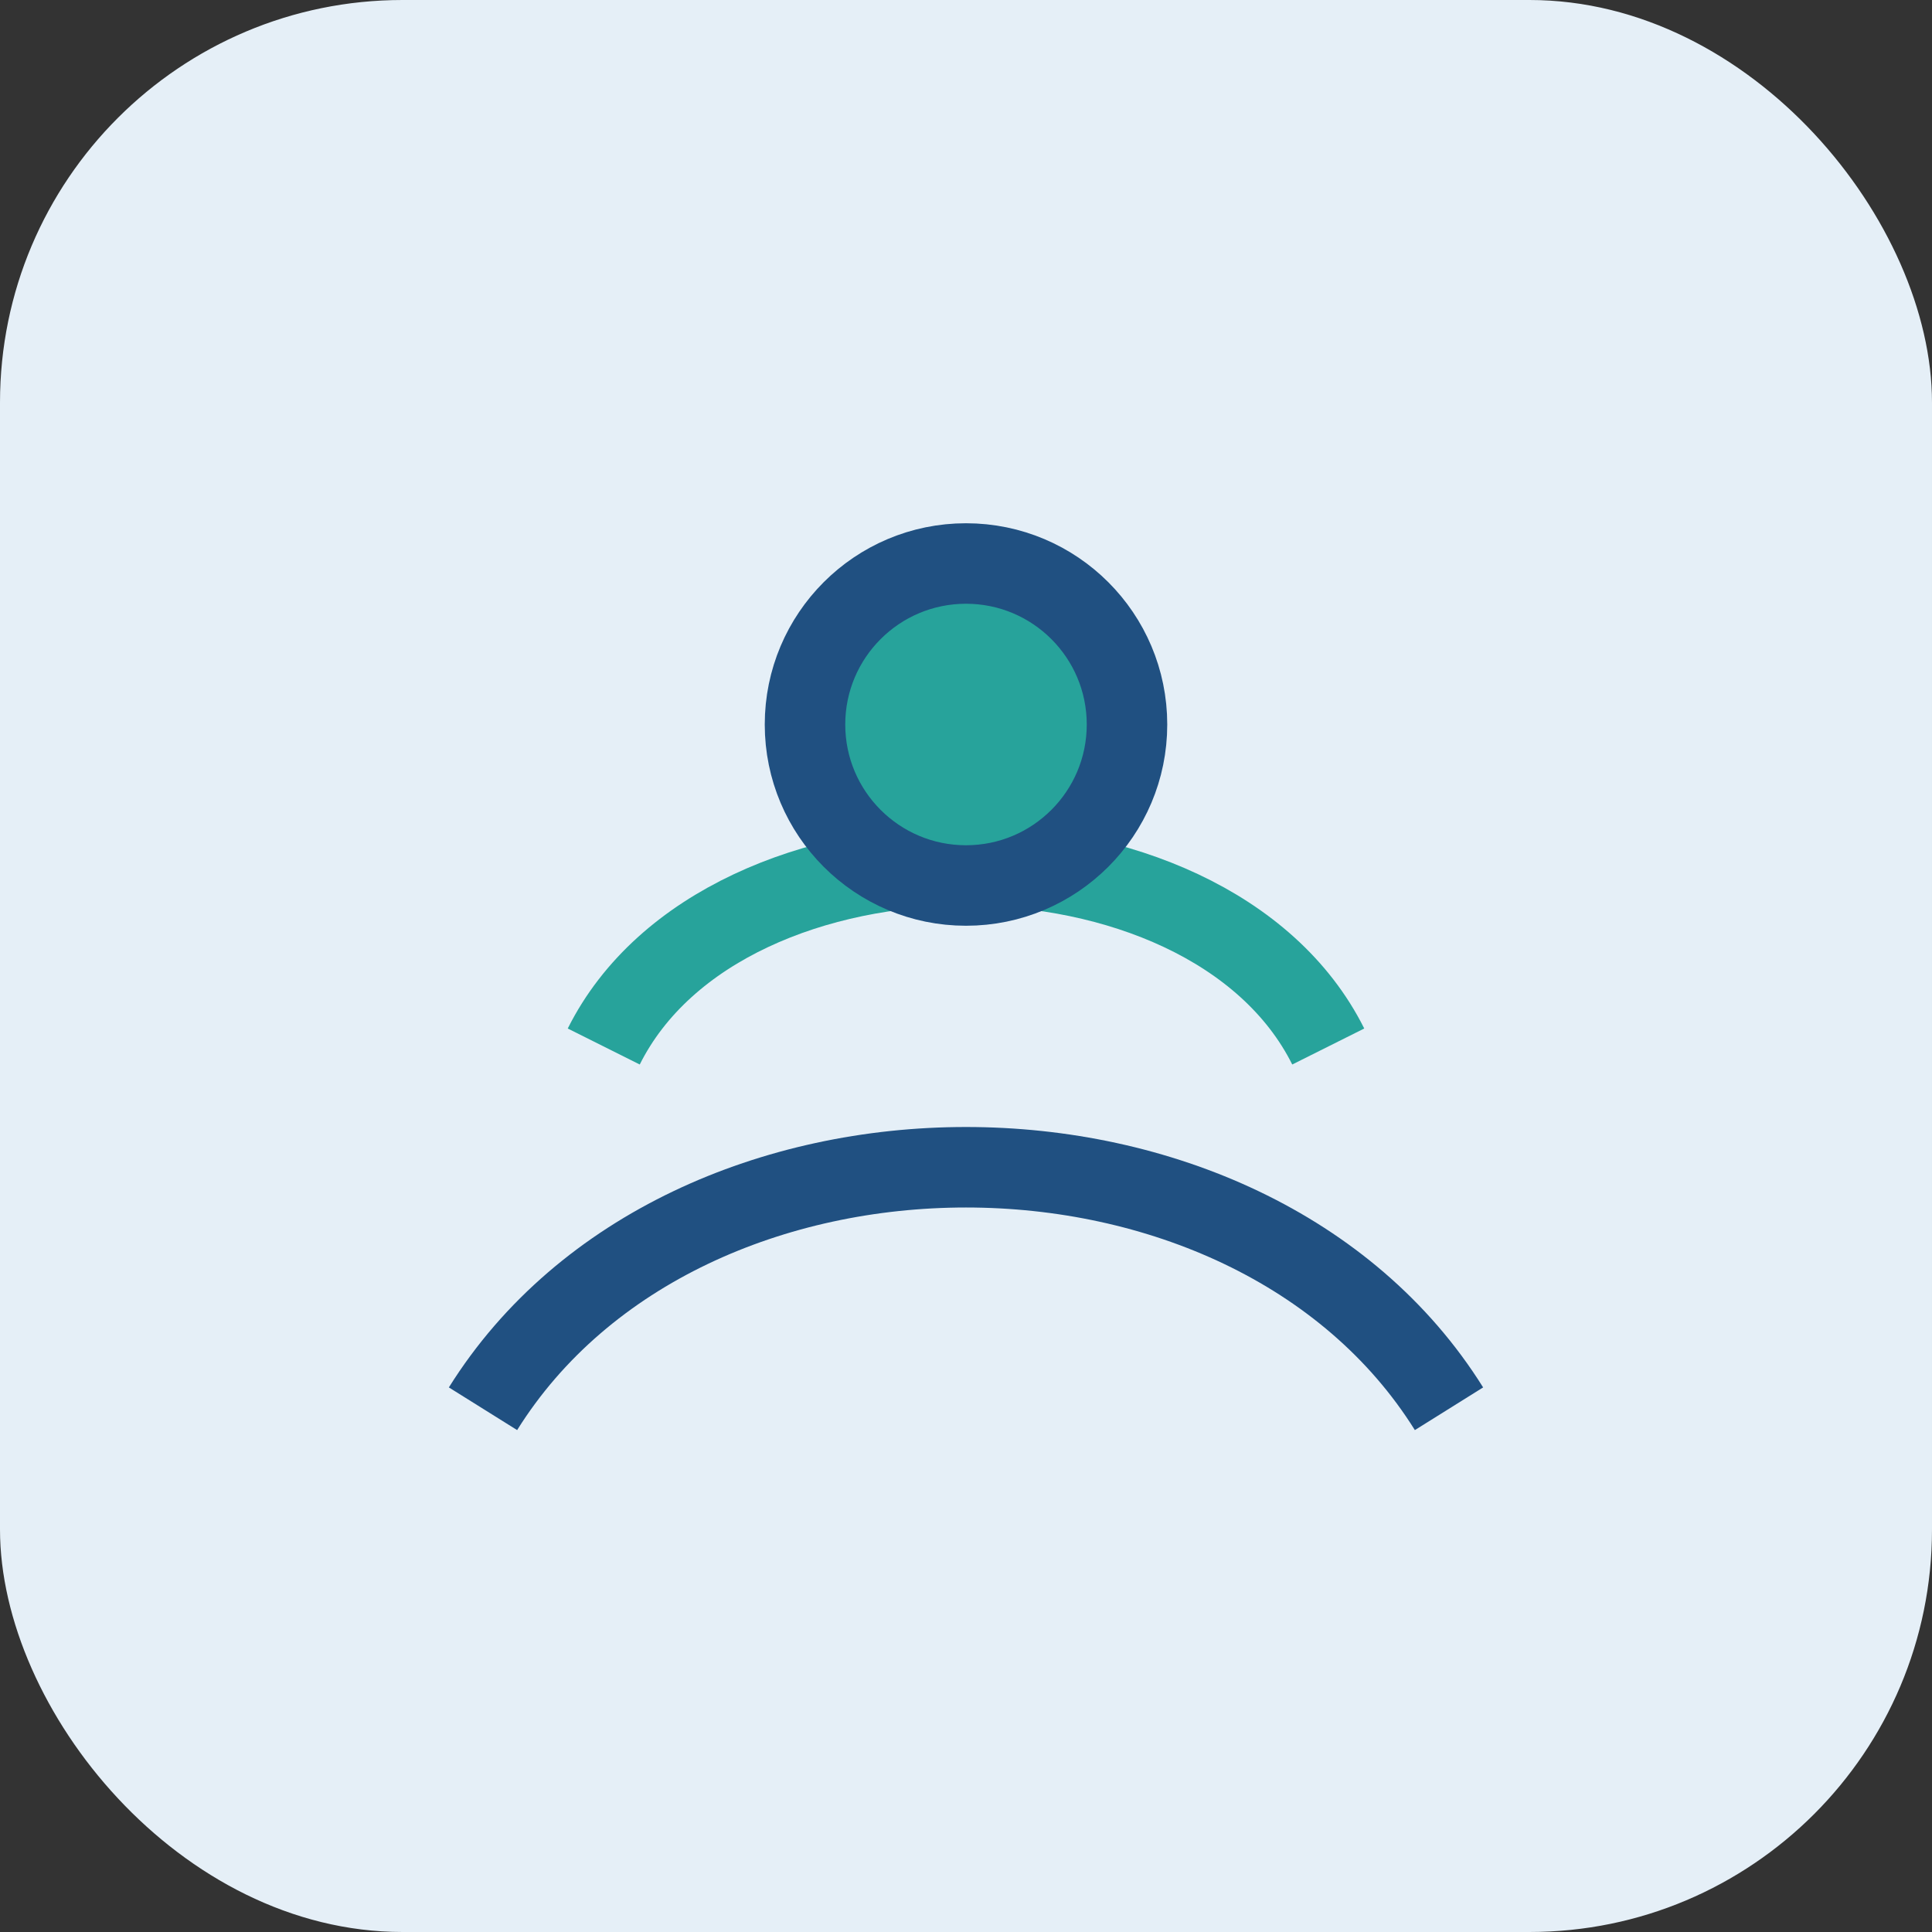
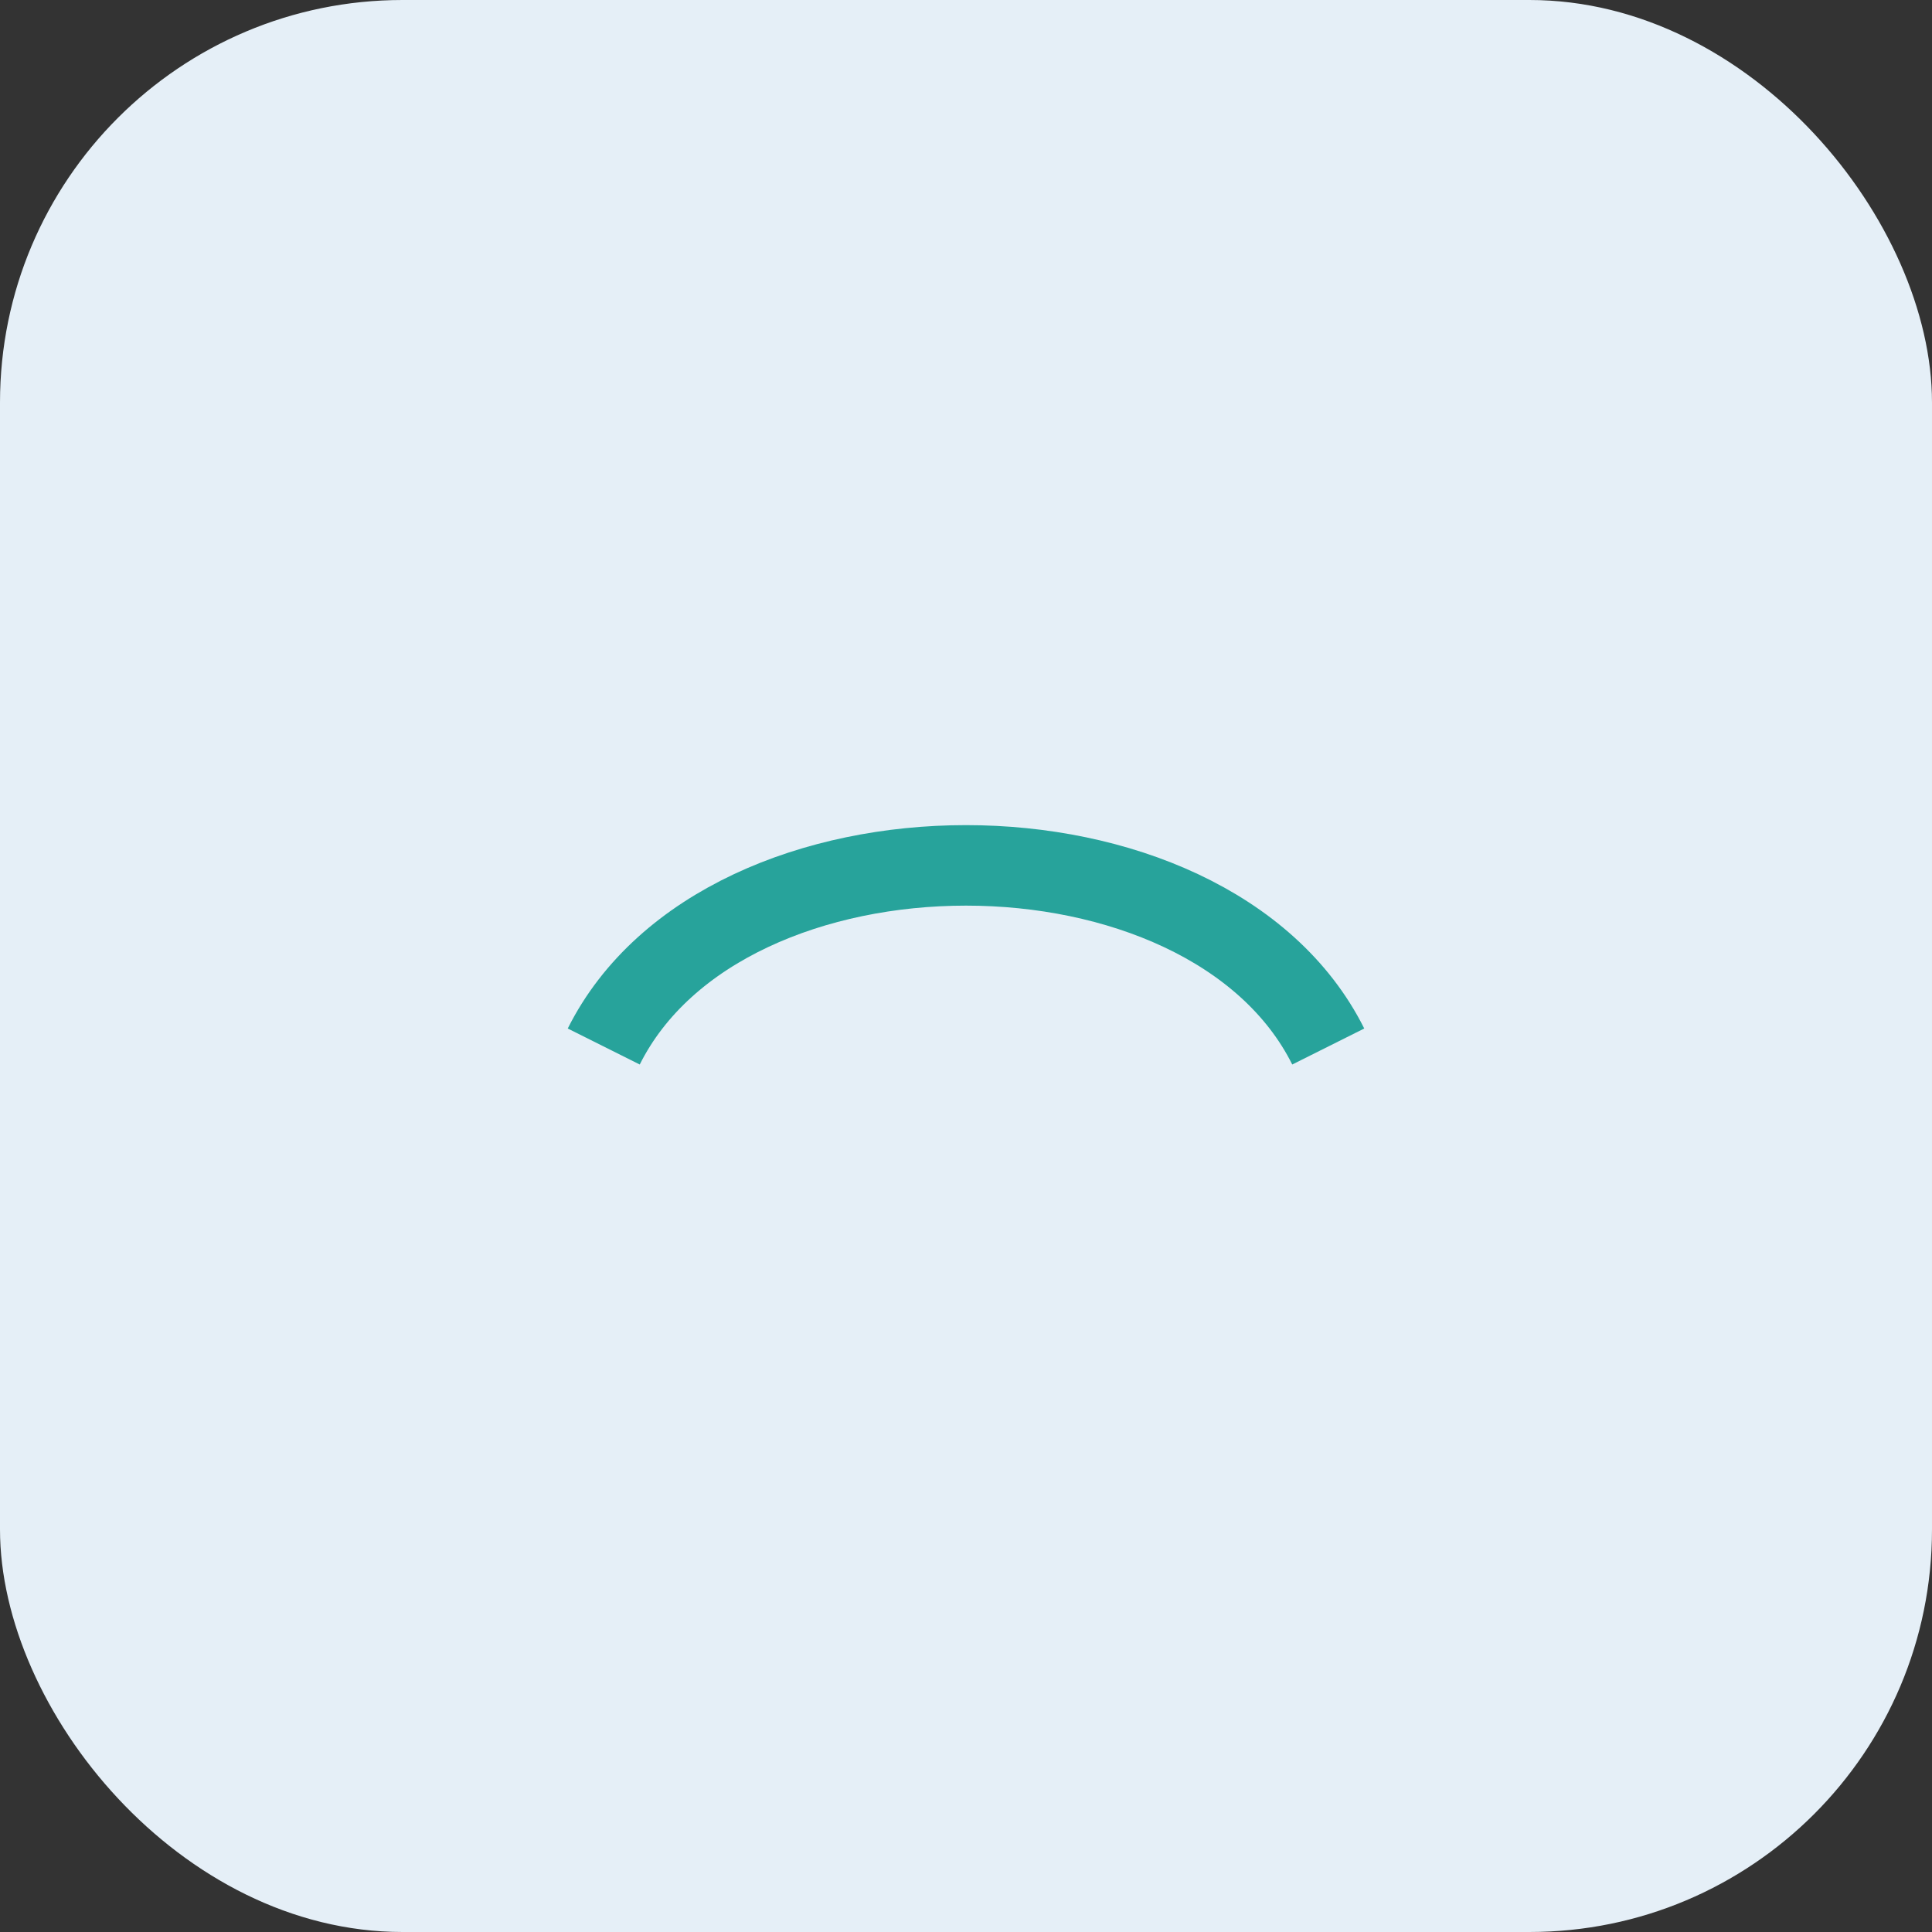
<svg xmlns="http://www.w3.org/2000/svg" width="48" height="48" viewBox="0 0 48 48">
  <rect x="0" y="0" width="48" height="48" fill="#333333" stroke="none" />
  <rect width="48" height="48" rx="10" fill="#E5EFF7" />
-   <path d="M12 35c5-8 19-8 24 0" fill="none" stroke="#205081" stroke-width="2" />
  <path d="M15 26c3-6 15-6 18 0" fill="none" stroke="#27A39B" stroke-width="2" />
-   <circle cx="24" cy="18" r="4" fill="#27A39B" stroke="#205081" stroke-width="2" />
</svg>